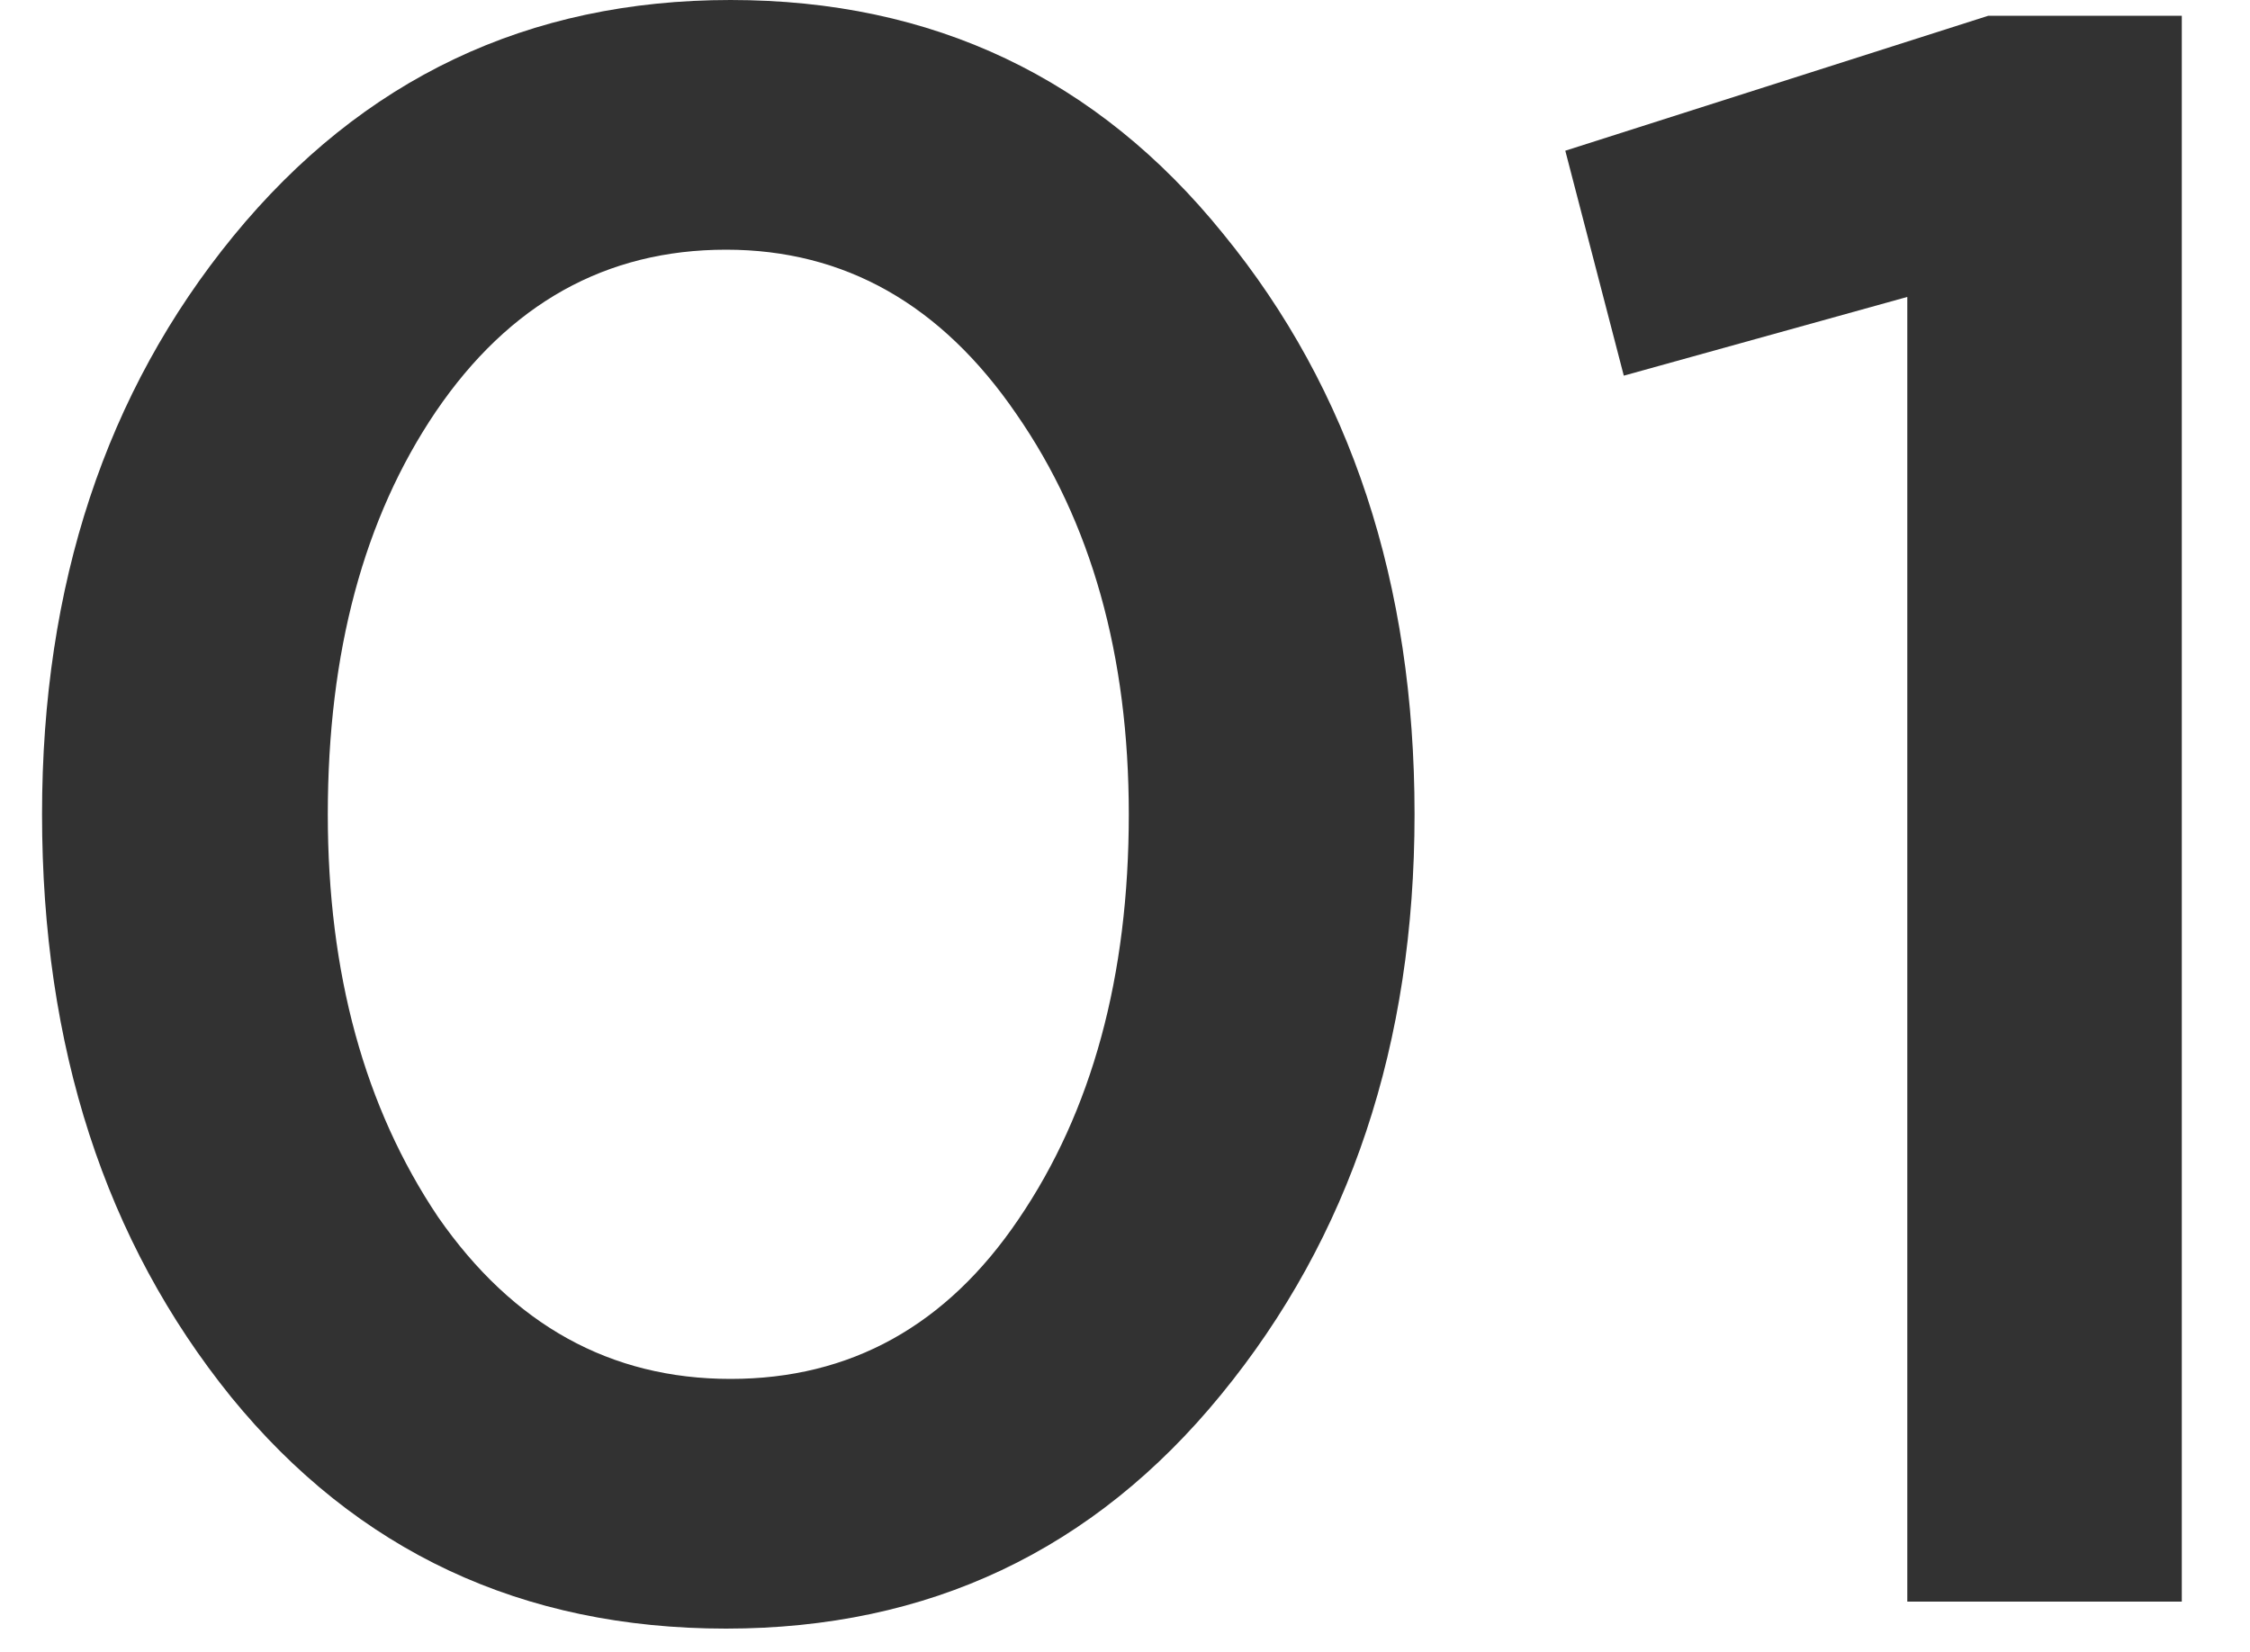
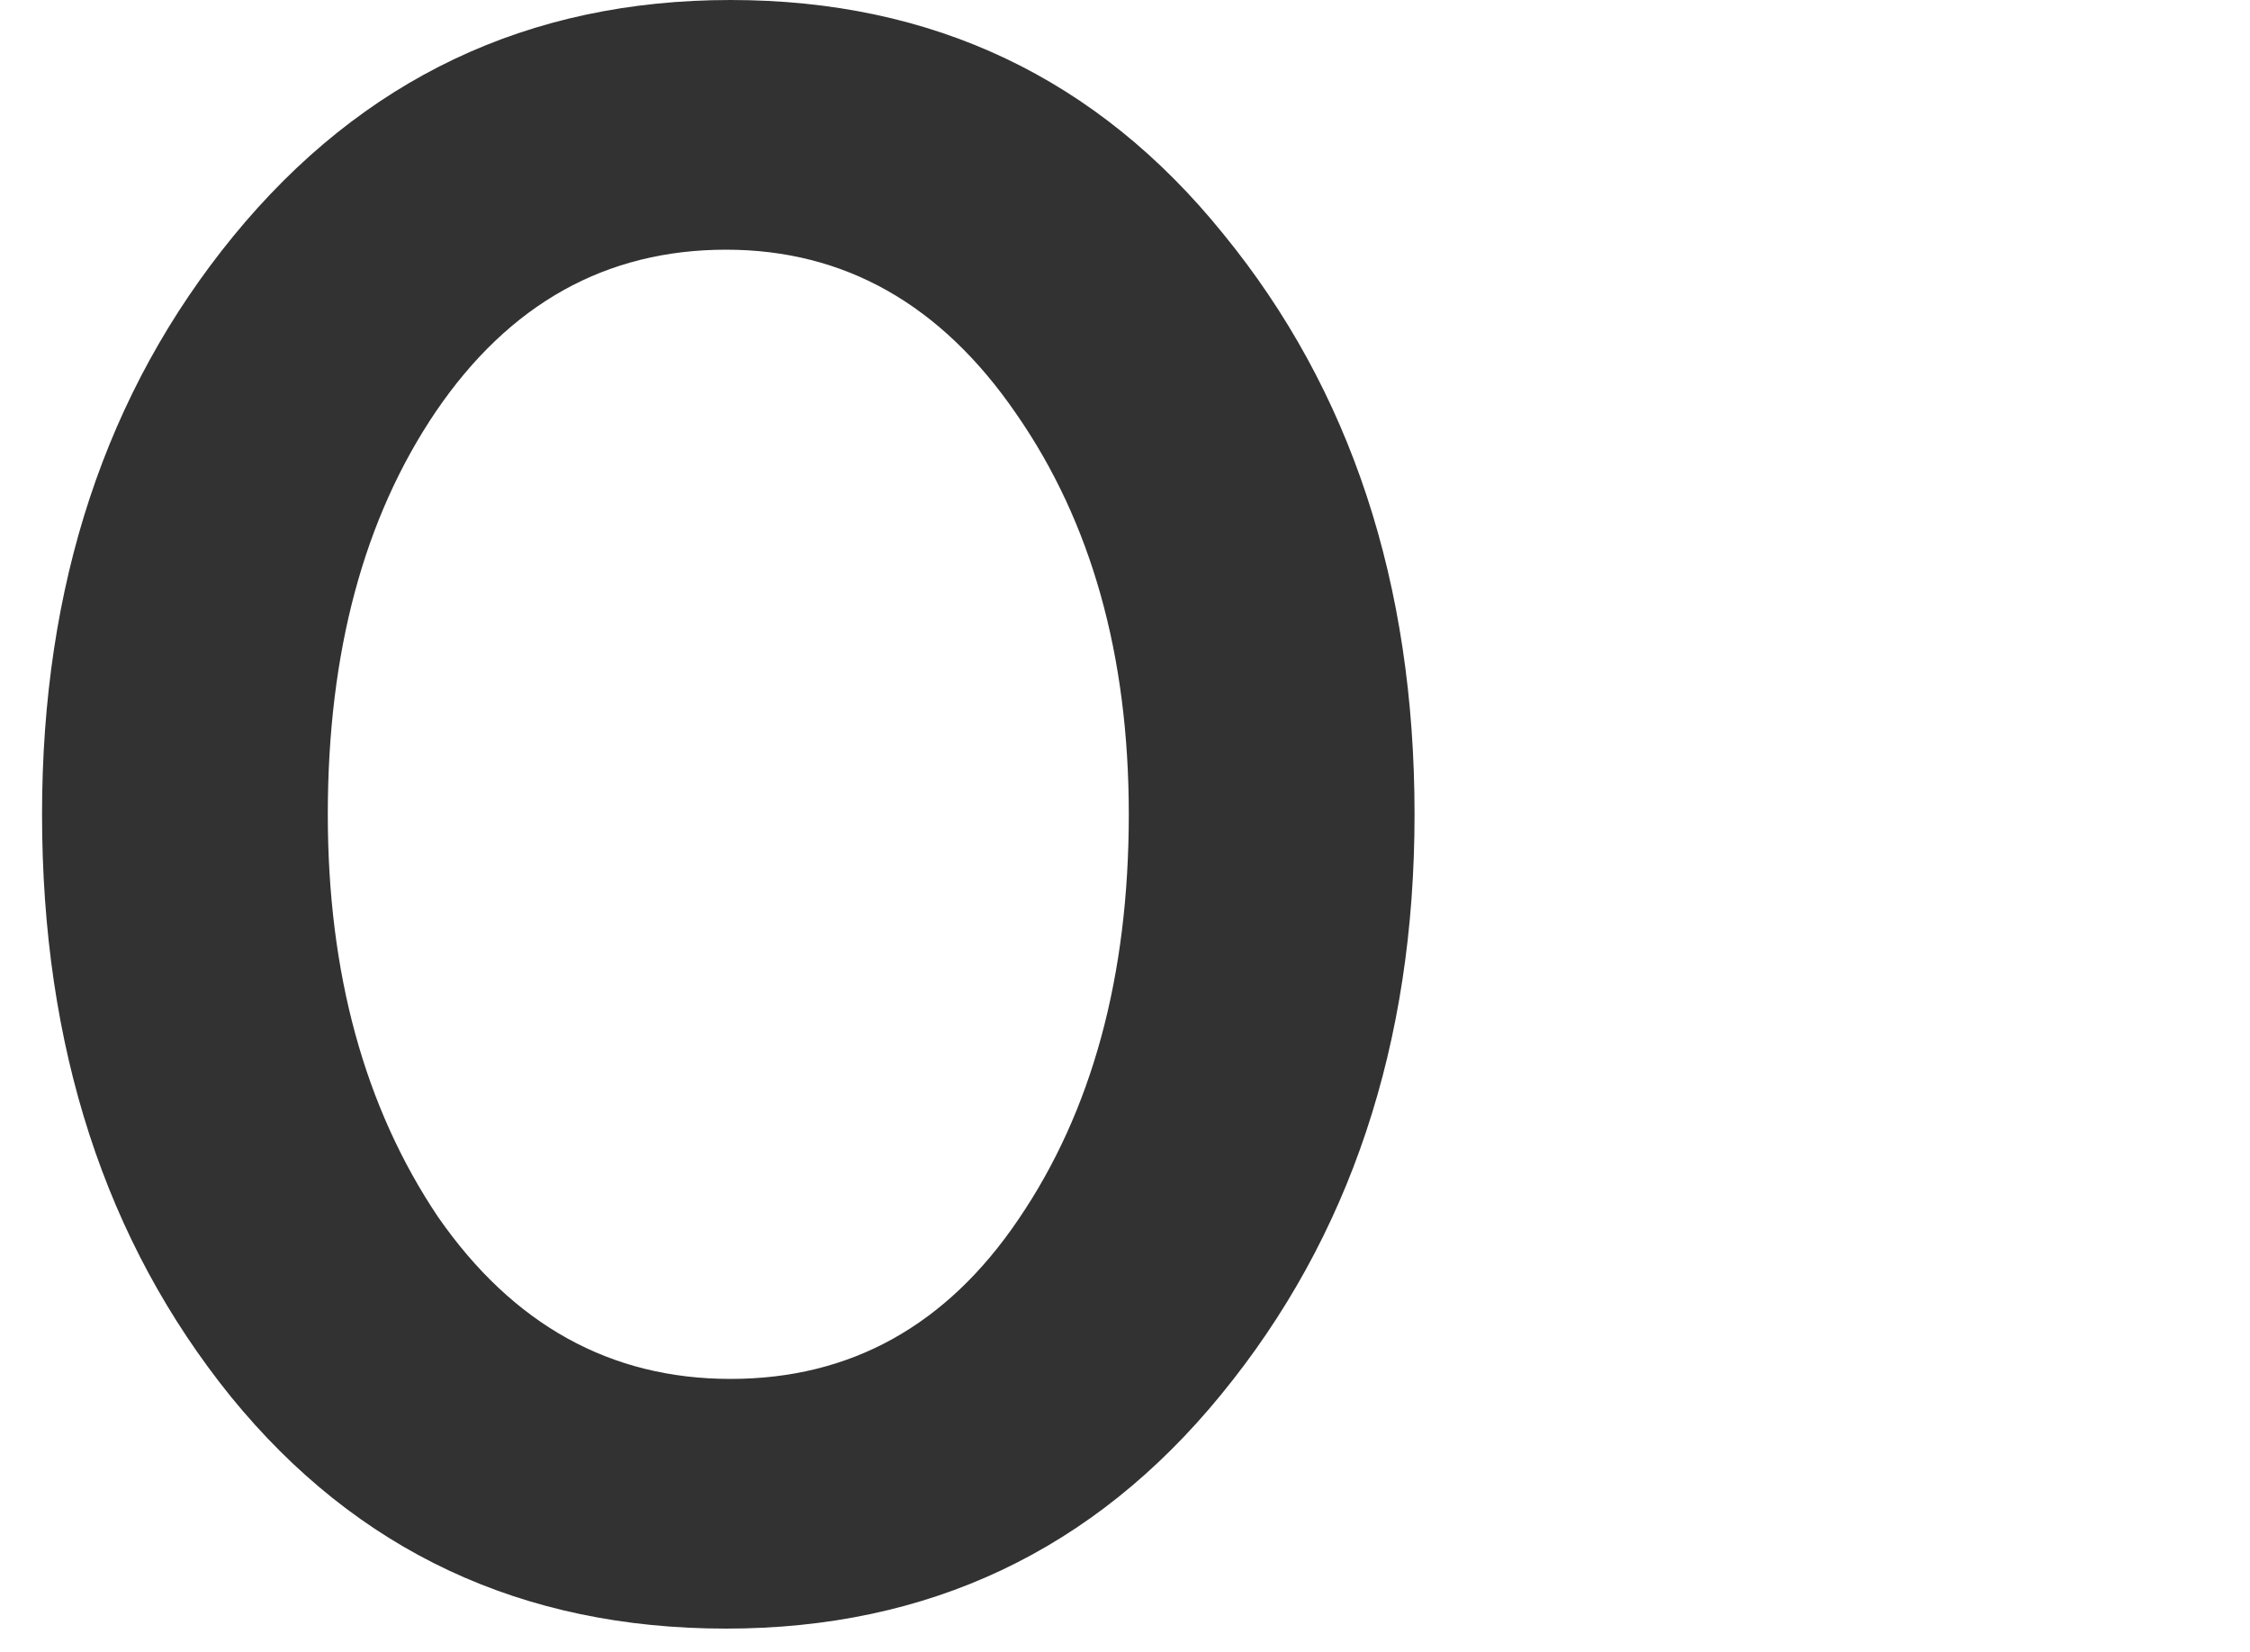
<svg xmlns="http://www.w3.org/2000/svg" width="64" height="47" viewBox="0 0 64 47" fill="none">
  <path d="M20.652 46.336C14.849 46.336 10.156 44.139 6.572 39.744C2.988 35.307 1.196 29.781 1.196 23.168C1.196 16.64 3.009 11.157 6.636 6.72C10.305 2.24 15.02 5.02839e-08 20.78 0C26.54 -5.02839e-08 31.212 2.219 34.796 6.656C38.422 11.093 40.236 16.597 40.236 23.168C40.236 29.696 38.401 35.2 34.732 39.68C31.105 44.117 26.412 46.336 20.652 46.336ZM12.46 34.624C14.593 37.696 17.366 39.232 20.78 39.232C24.193 39.232 26.924 37.717 28.972 34.688C31.062 31.616 32.108 27.776 32.108 23.168C32.108 18.645 31.041 14.848 28.908 11.776C26.774 8.661 24.023 7.104 20.652 7.104C17.238 7.104 14.486 8.64 12.396 11.712C10.348 14.741 9.324 18.56 9.324 23.168C9.324 27.691 10.369 31.509 12.46 34.624Z" fill="#323232" />
-   <path d="M54.252 45.568V8.448L46.188 10.688L44.524 4.288L56.556 0.448L62.06 0.448V45.568H54.252Z" fill="#323232" />
</svg>